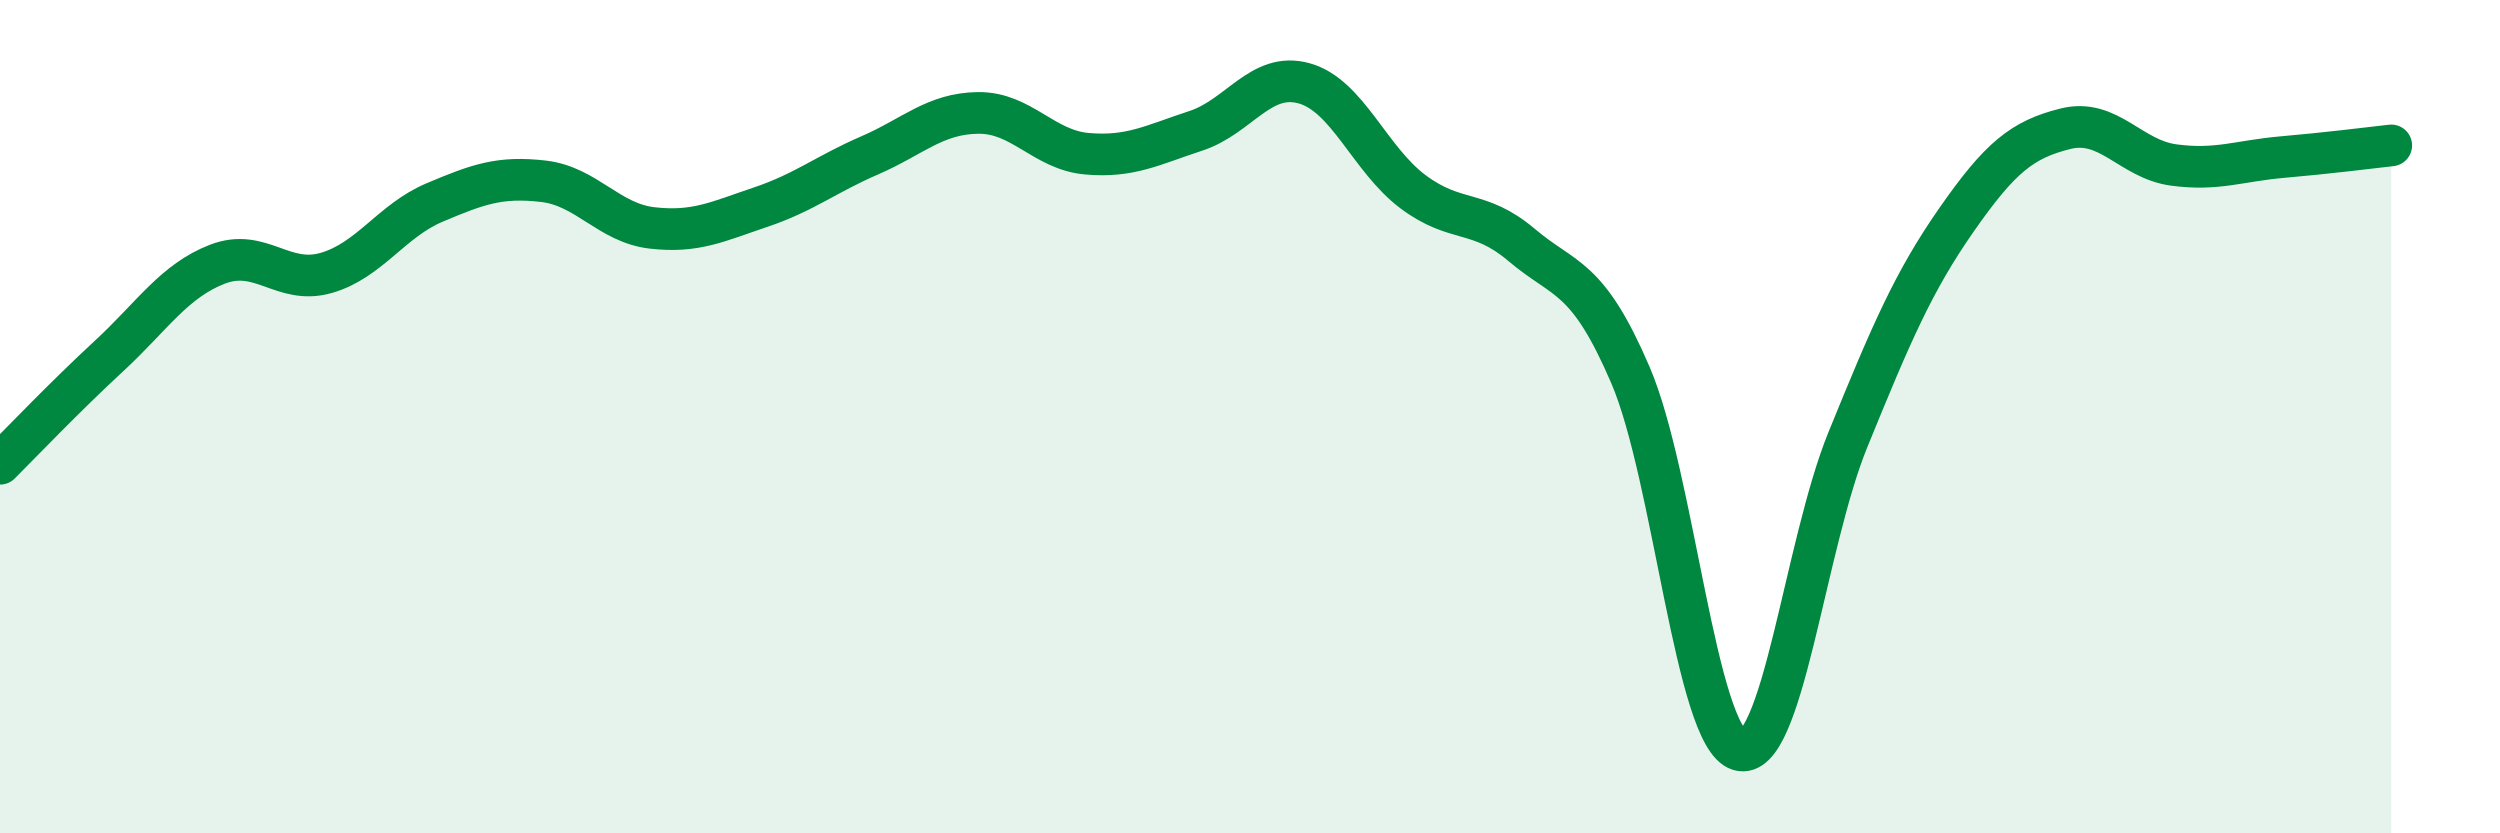
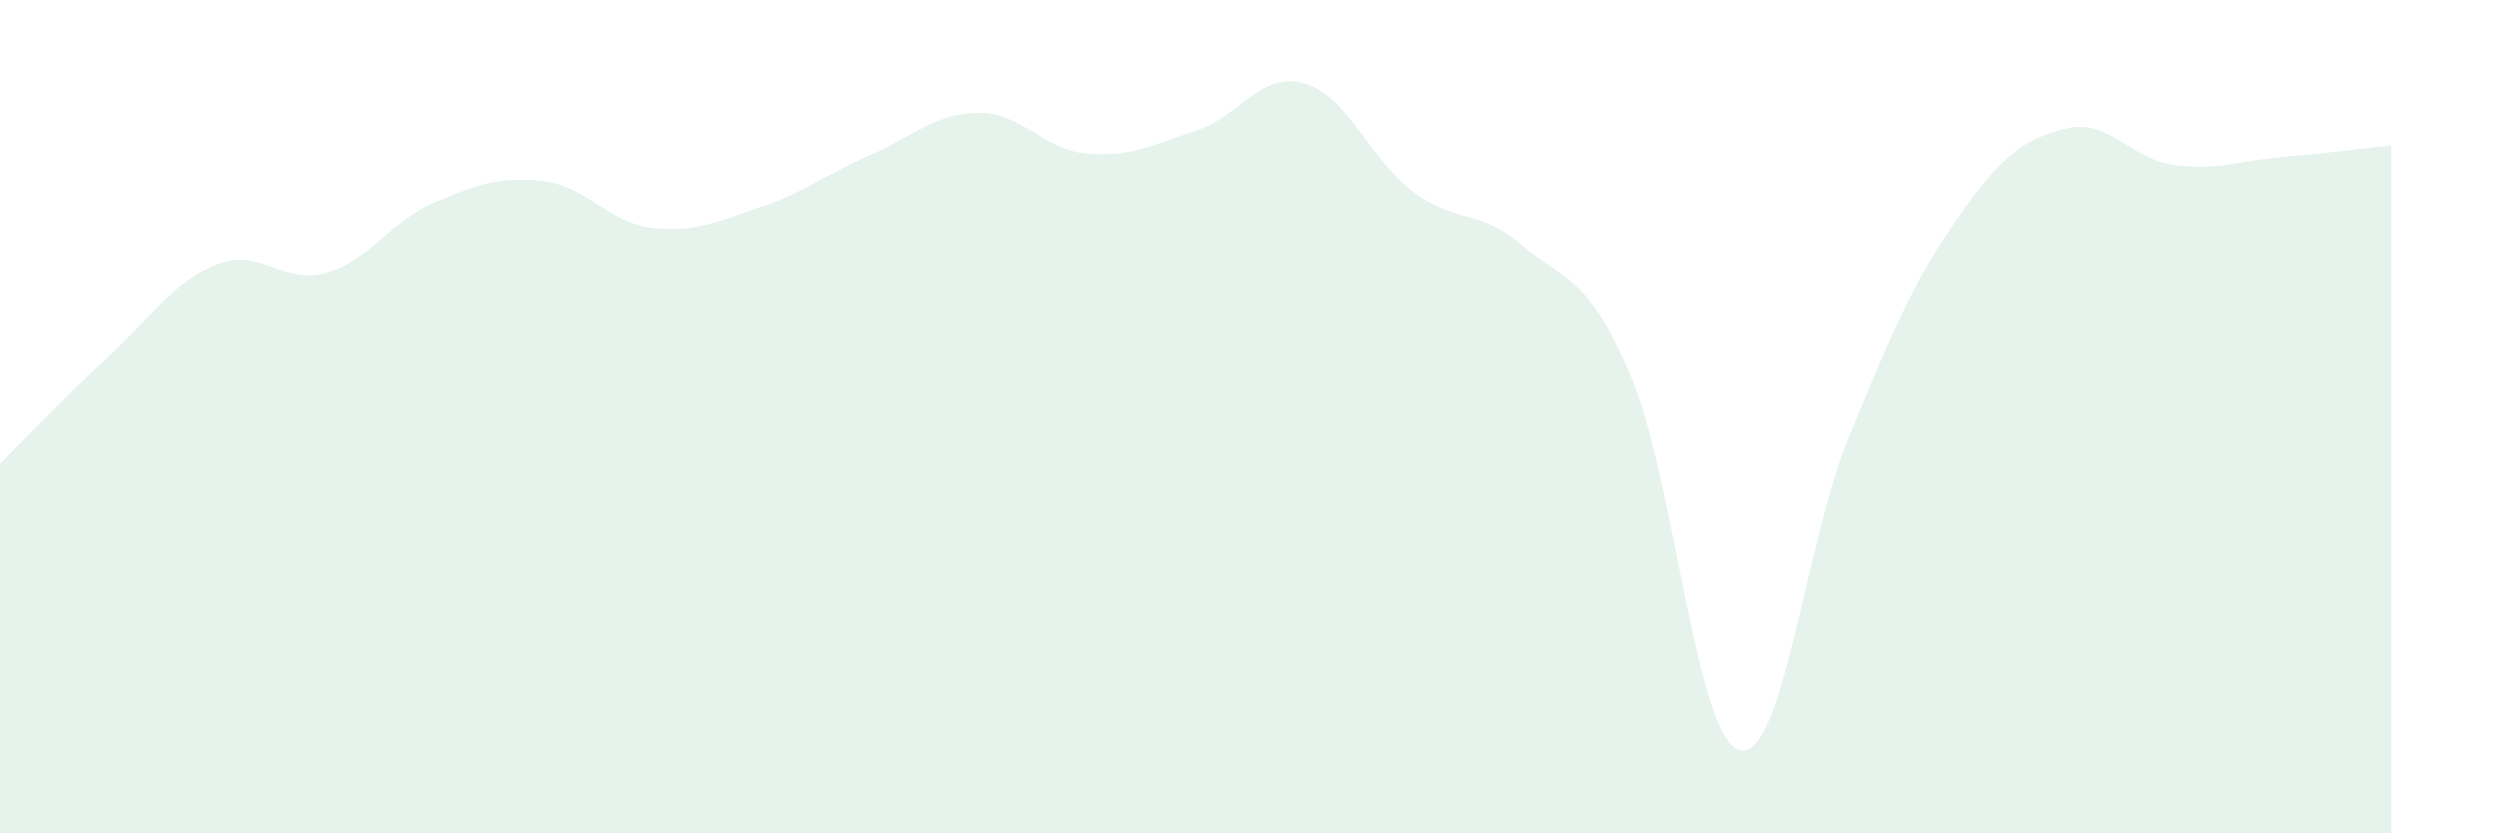
<svg xmlns="http://www.w3.org/2000/svg" width="60" height="20" viewBox="0 0 60 20">
  <path d="M 0,11.13 C 0.52,10.61 1.57,9.51 2.61,8.55 C 3.65,7.59 4.18,6.74 5.22,6.34 C 6.26,5.94 6.79,6.85 7.83,6.55 C 8.87,6.25 9.39,5.3 10.43,4.86 C 11.47,4.42 12,4.23 13.04,4.35 C 14.08,4.47 14.61,5.35 15.65,5.47 C 16.69,5.59 17.22,5.32 18.26,4.97 C 19.3,4.62 19.83,4.18 20.87,3.73 C 21.91,3.28 22.44,2.72 23.48,2.71 C 24.52,2.7 25.05,3.6 26.09,3.69 C 27.13,3.78 27.66,3.48 28.7,3.14 C 29.74,2.8 30.26,1.71 31.3,2 C 32.34,2.29 32.87,3.82 33.91,4.6 C 34.95,5.38 35.48,5 36.52,5.88 C 37.56,6.76 38.09,6.58 39.13,9 C 40.17,11.42 40.7,17.69 41.74,18 C 42.78,18.31 43.31,13.1 44.35,10.55 C 45.39,8 45.92,6.76 46.96,5.27 C 48,3.78 48.53,3.35 49.57,3.09 C 50.61,2.83 51.13,3.82 52.17,3.96 C 53.21,4.1 53.74,3.86 54.78,3.77 C 55.82,3.68 56.87,3.55 57.39,3.49L57.39 20L0 20Z" fill="#008740" opacity="0.1" stroke-linecap="round" stroke-linejoin="round" />
-   <path d="M 0,11.13 C 0.52,10.61 1.57,9.51 2.61,8.55 C 3.65,7.59 4.18,6.74 5.22,6.34 C 6.26,5.94 6.79,6.85 7.83,6.55 C 8.87,6.25 9.39,5.3 10.43,4.86 C 11.47,4.42 12,4.23 13.04,4.35 C 14.08,4.47 14.61,5.35 15.65,5.47 C 16.69,5.59 17.22,5.32 18.26,4.97 C 19.3,4.62 19.83,4.18 20.87,3.73 C 21.91,3.28 22.44,2.72 23.48,2.71 C 24.52,2.7 25.05,3.6 26.09,3.69 C 27.13,3.78 27.66,3.48 28.7,3.14 C 29.74,2.8 30.26,1.71 31.3,2 C 32.34,2.29 32.87,3.82 33.91,4.6 C 34.95,5.38 35.48,5 36.52,5.88 C 37.56,6.76 38.09,6.58 39.13,9 C 40.17,11.42 40.7,17.69 41.74,18 C 42.78,18.31 43.31,13.1 44.35,10.55 C 45.39,8 45.92,6.76 46.96,5.27 C 48,3.78 48.53,3.35 49.57,3.09 C 50.61,2.83 51.13,3.82 52.17,3.96 C 53.21,4.1 53.74,3.86 54.78,3.77 C 55.82,3.68 56.87,3.55 57.39,3.49" stroke="#008740" stroke-width="1" fill="none" stroke-linecap="round" stroke-linejoin="round" />
</svg>